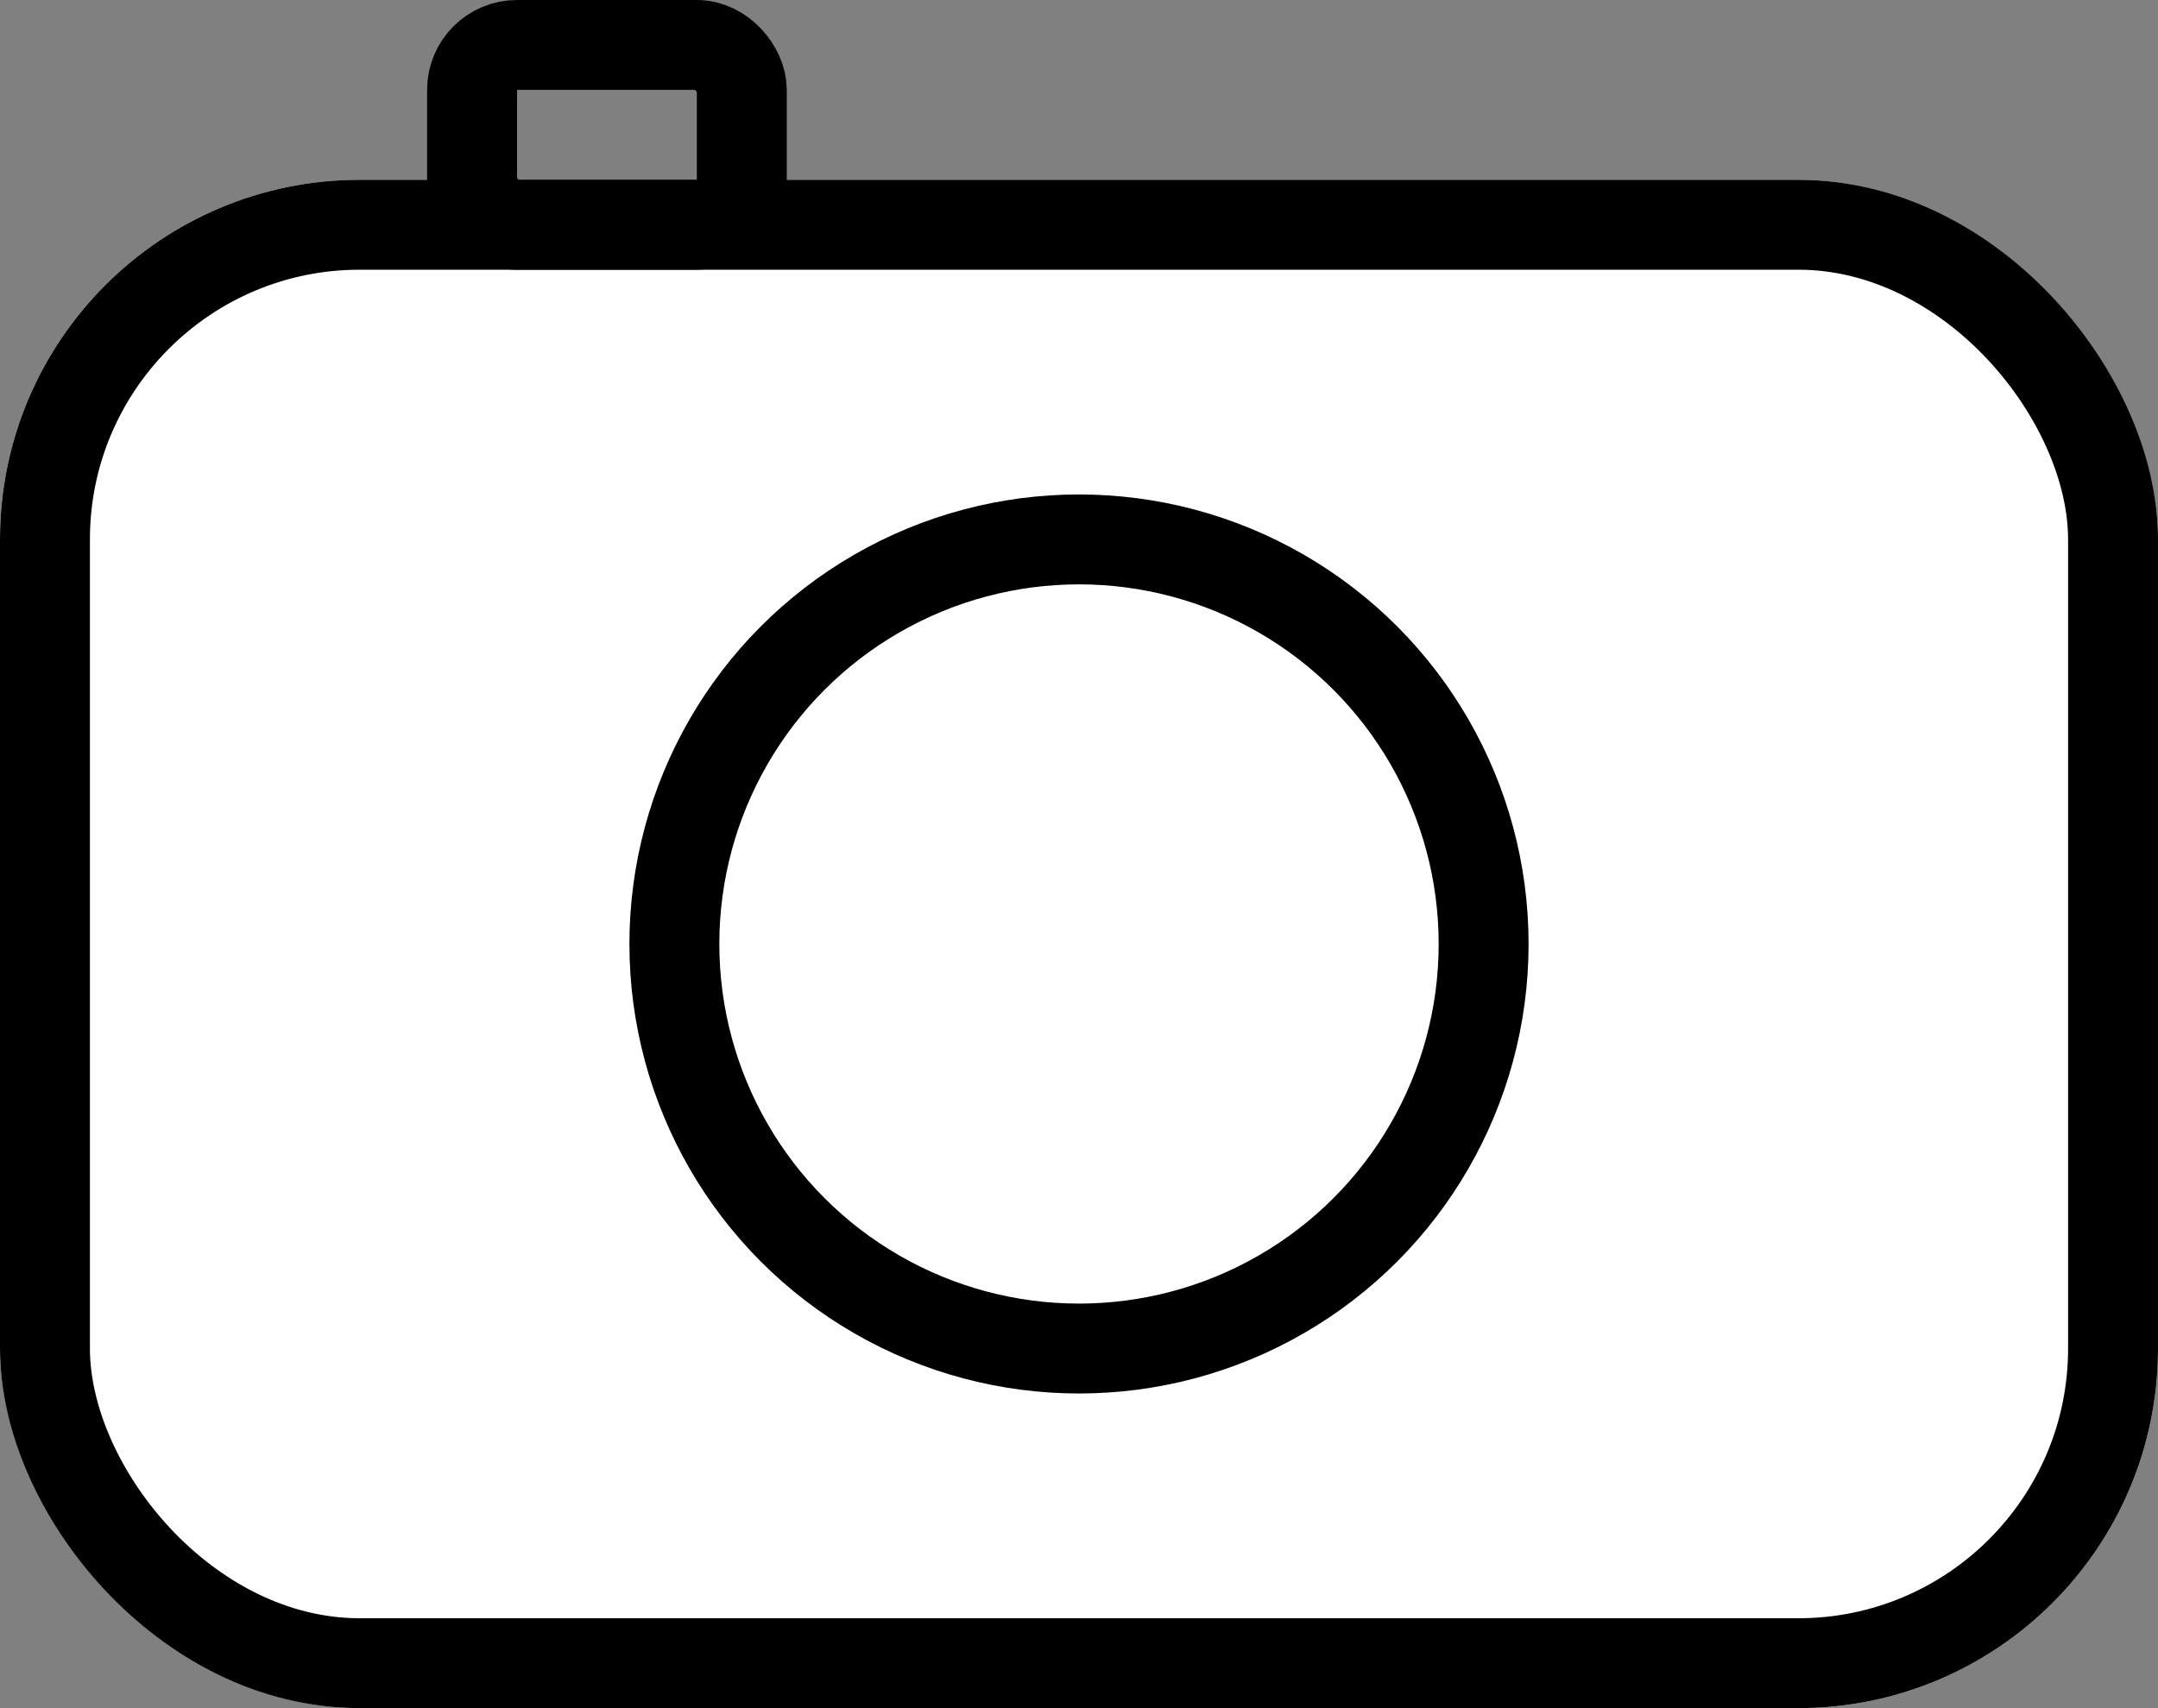
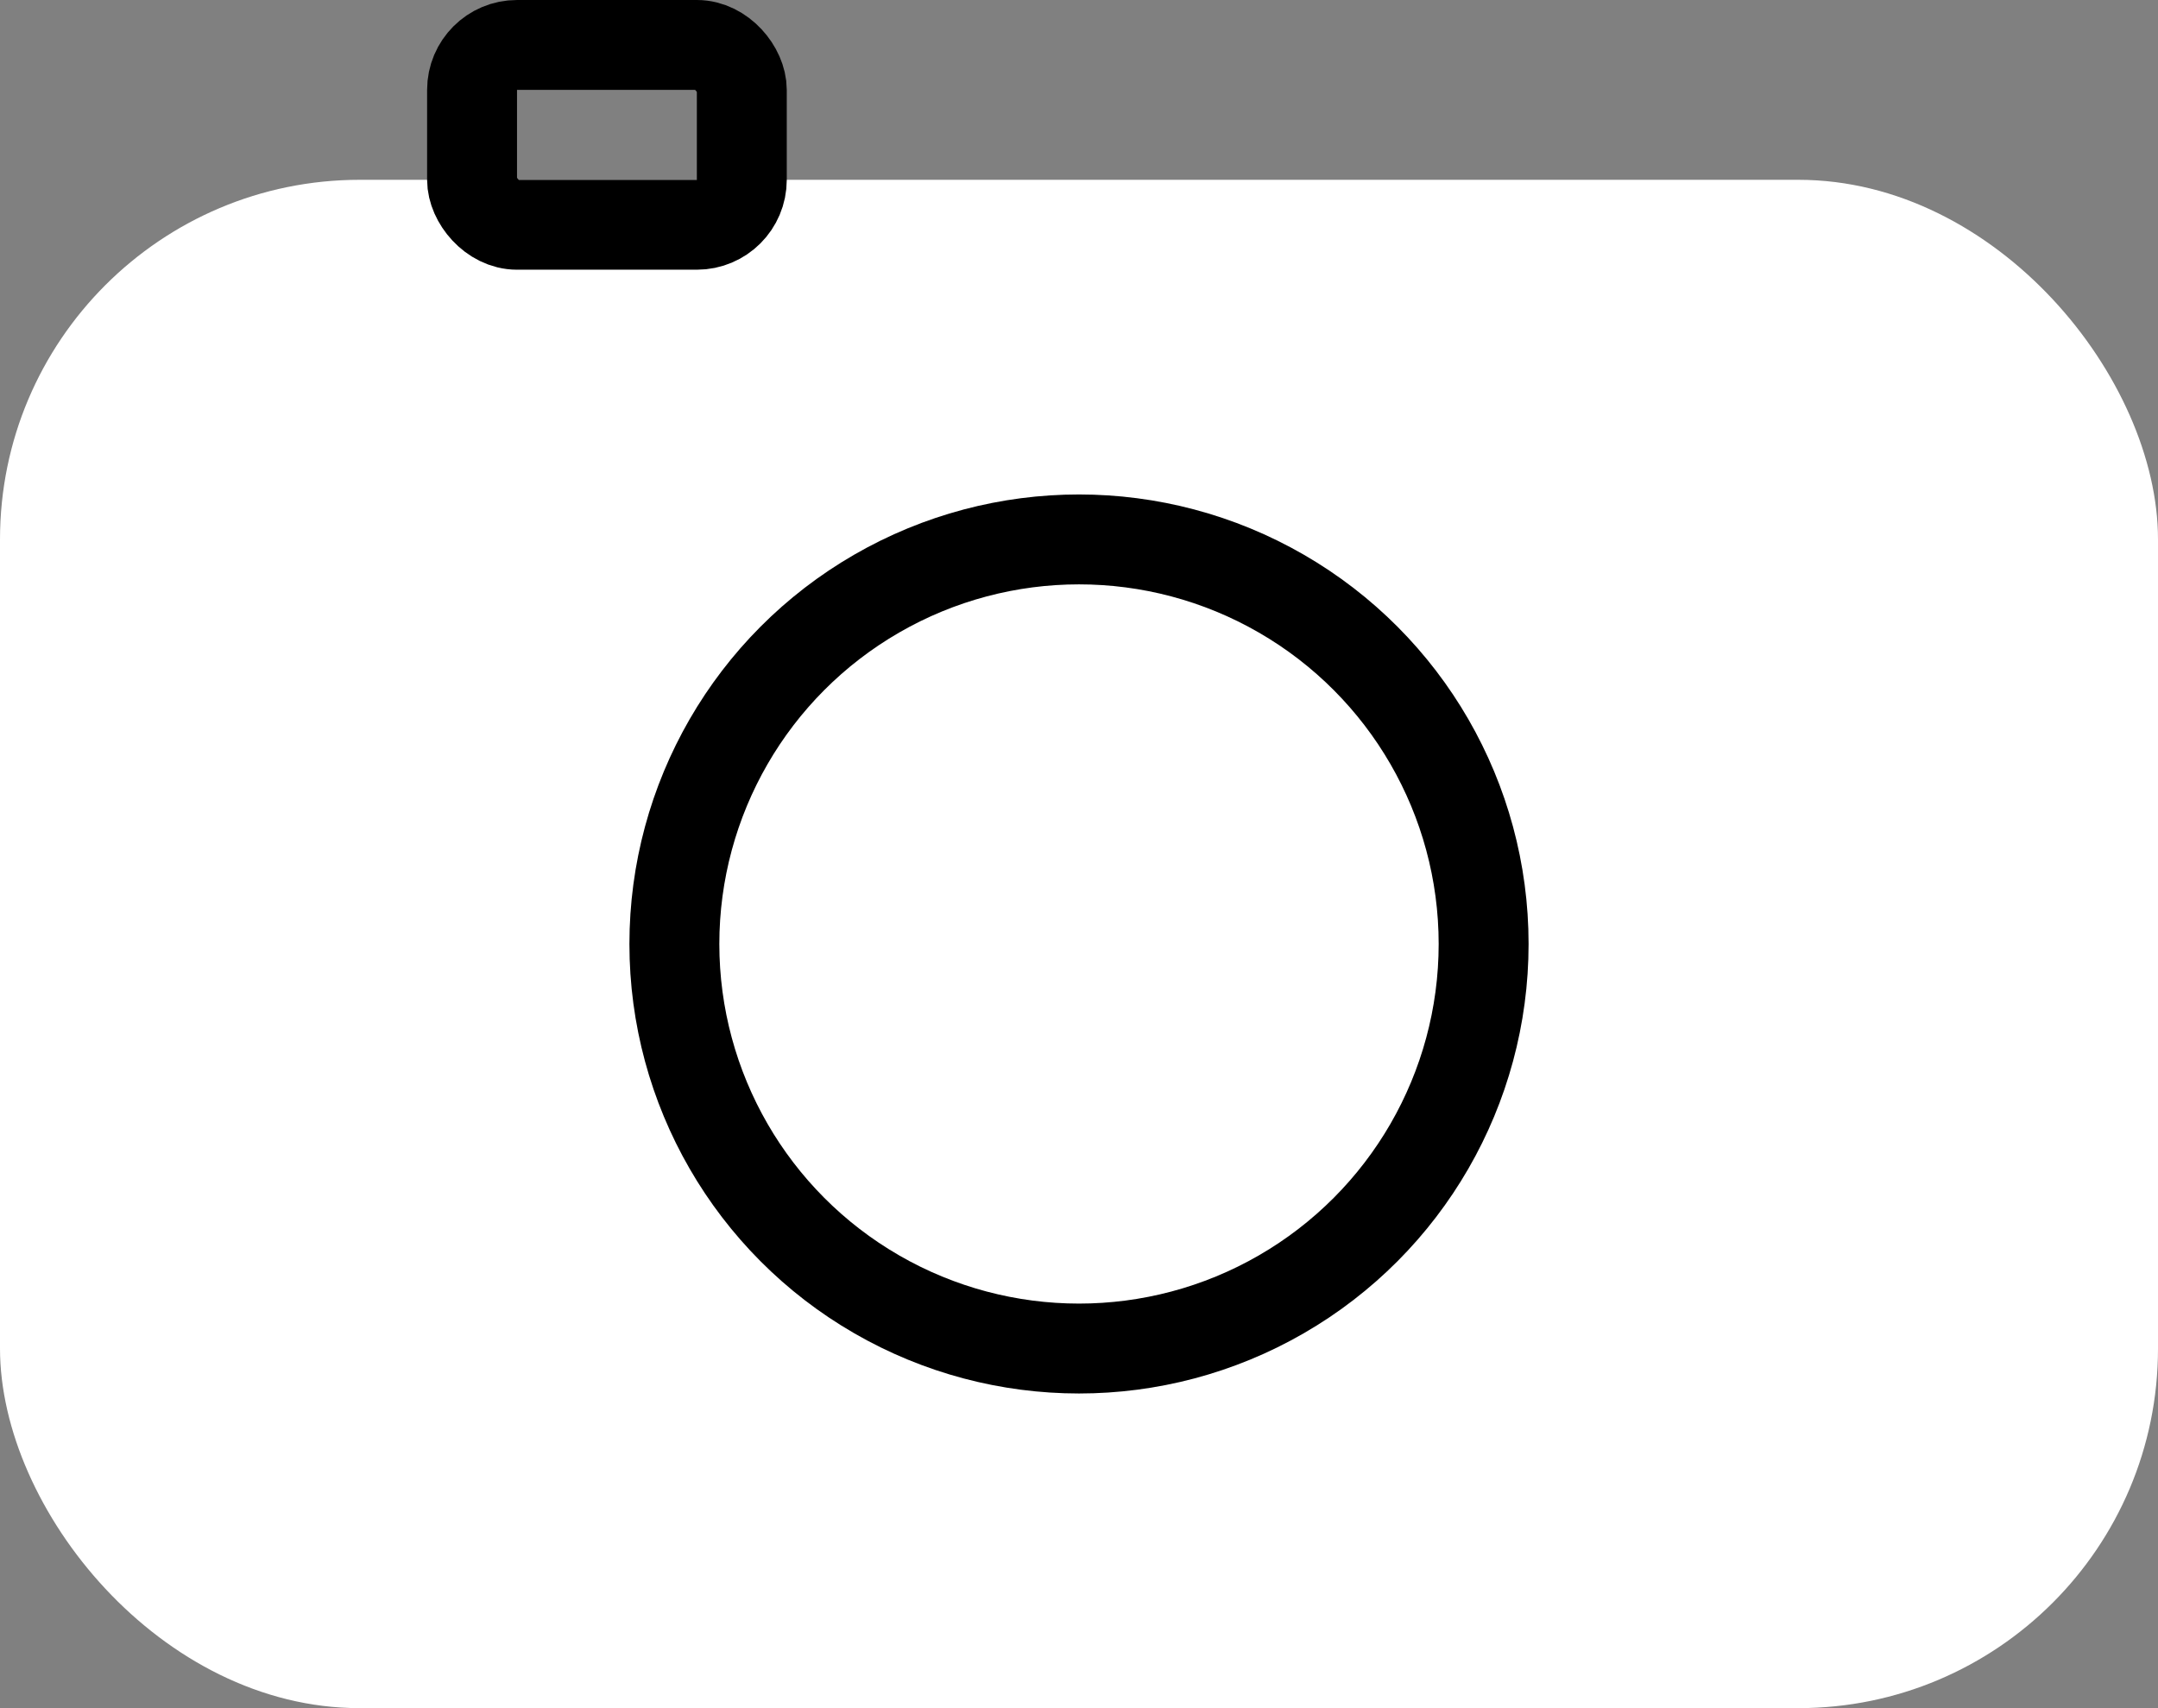
<svg xmlns="http://www.w3.org/2000/svg" id="编组_38" data-name="编组 38" width="48" height="38" viewBox="0 0 48 38">
  <rect x="0" y="0" width="48" height="38" fill="#808080" stroke="none" />
  <g id="矩形" transform="translate(0 4)" fill="#fff" stroke="#000" stroke-miterlimit="10" stroke-width="2">
    <rect width="48" height="34" rx="8" stroke="none" />
-     <rect x="1" y="1" width="46" height="32" rx="7" fill="none" />
  </g>
  <g id="椭圆形" transform="translate(14 11)" fill="none" stroke="#000" stroke-miterlimit="10" stroke-width="2">
    <circle cx="10" cy="10" r="10" stroke="none" />
    <circle cx="10" cy="10" r="9" fill="none" />
  </g>
  <circle id="椭圆形-2" data-name="椭圆形" cx="6" cy="6" r="6" transform="translate(18 15)" fill="#fff" />
  <g id="矩形-2" data-name="矩形" transform="translate(9.5)" fill="none" stroke="#000" stroke-miterlimit="10" stroke-width="2">
    <rect width="8" height="6" rx="2" stroke="none" />
    <rect x="1" y="1" width="6" height="4" rx="1" fill="none" />
  </g>
</svg>